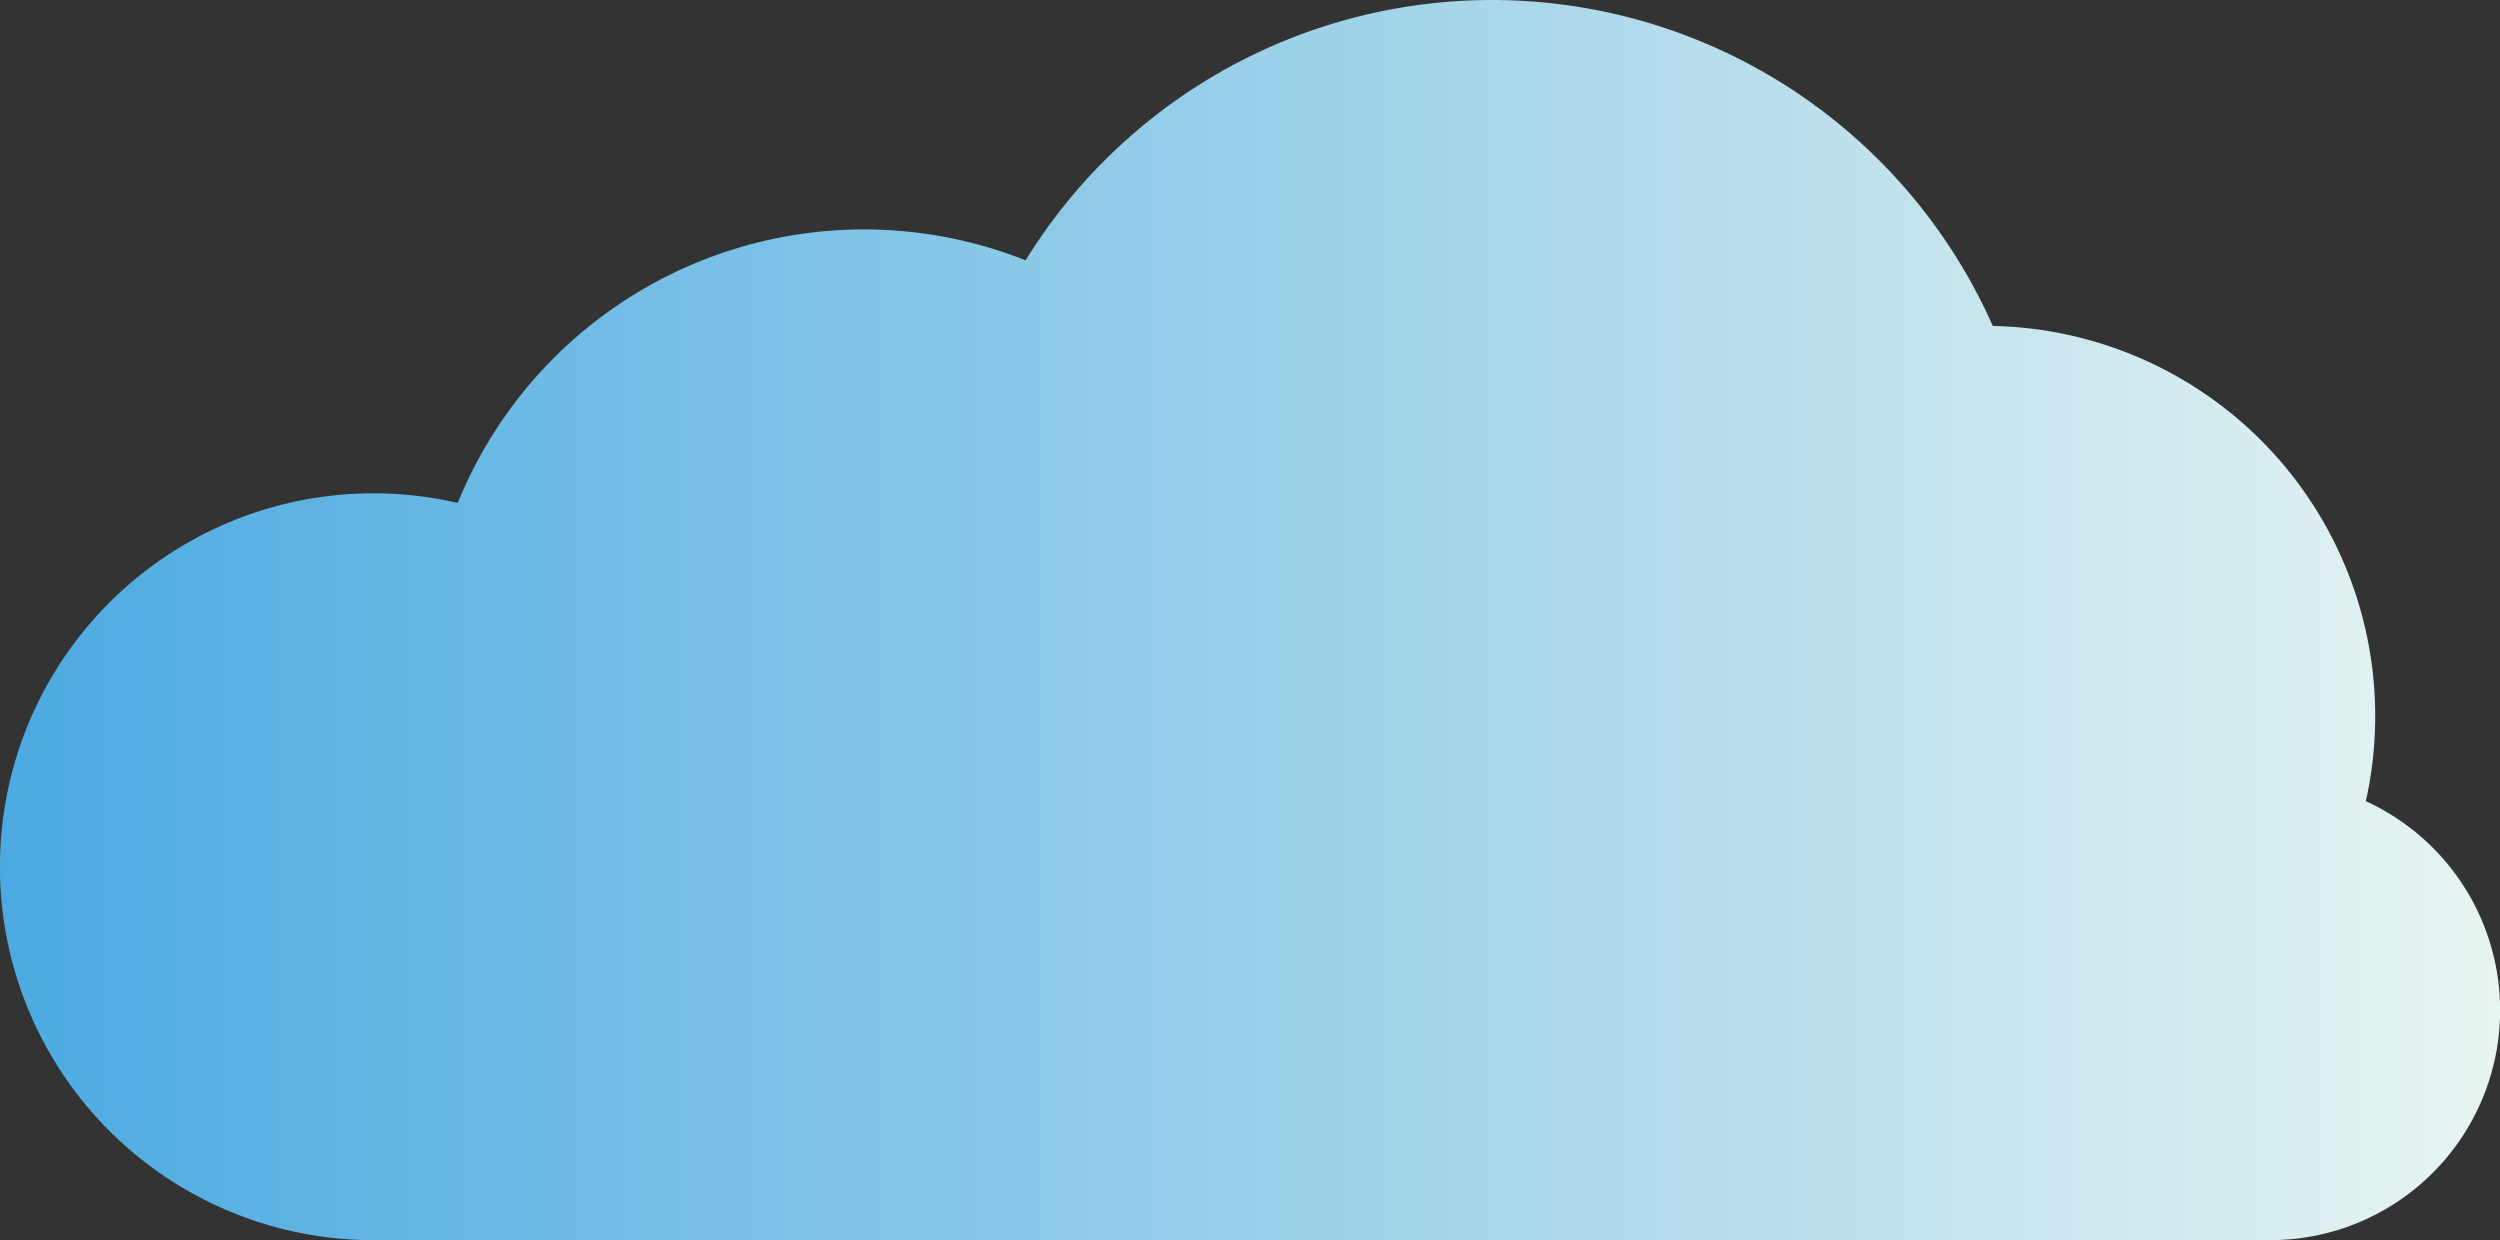
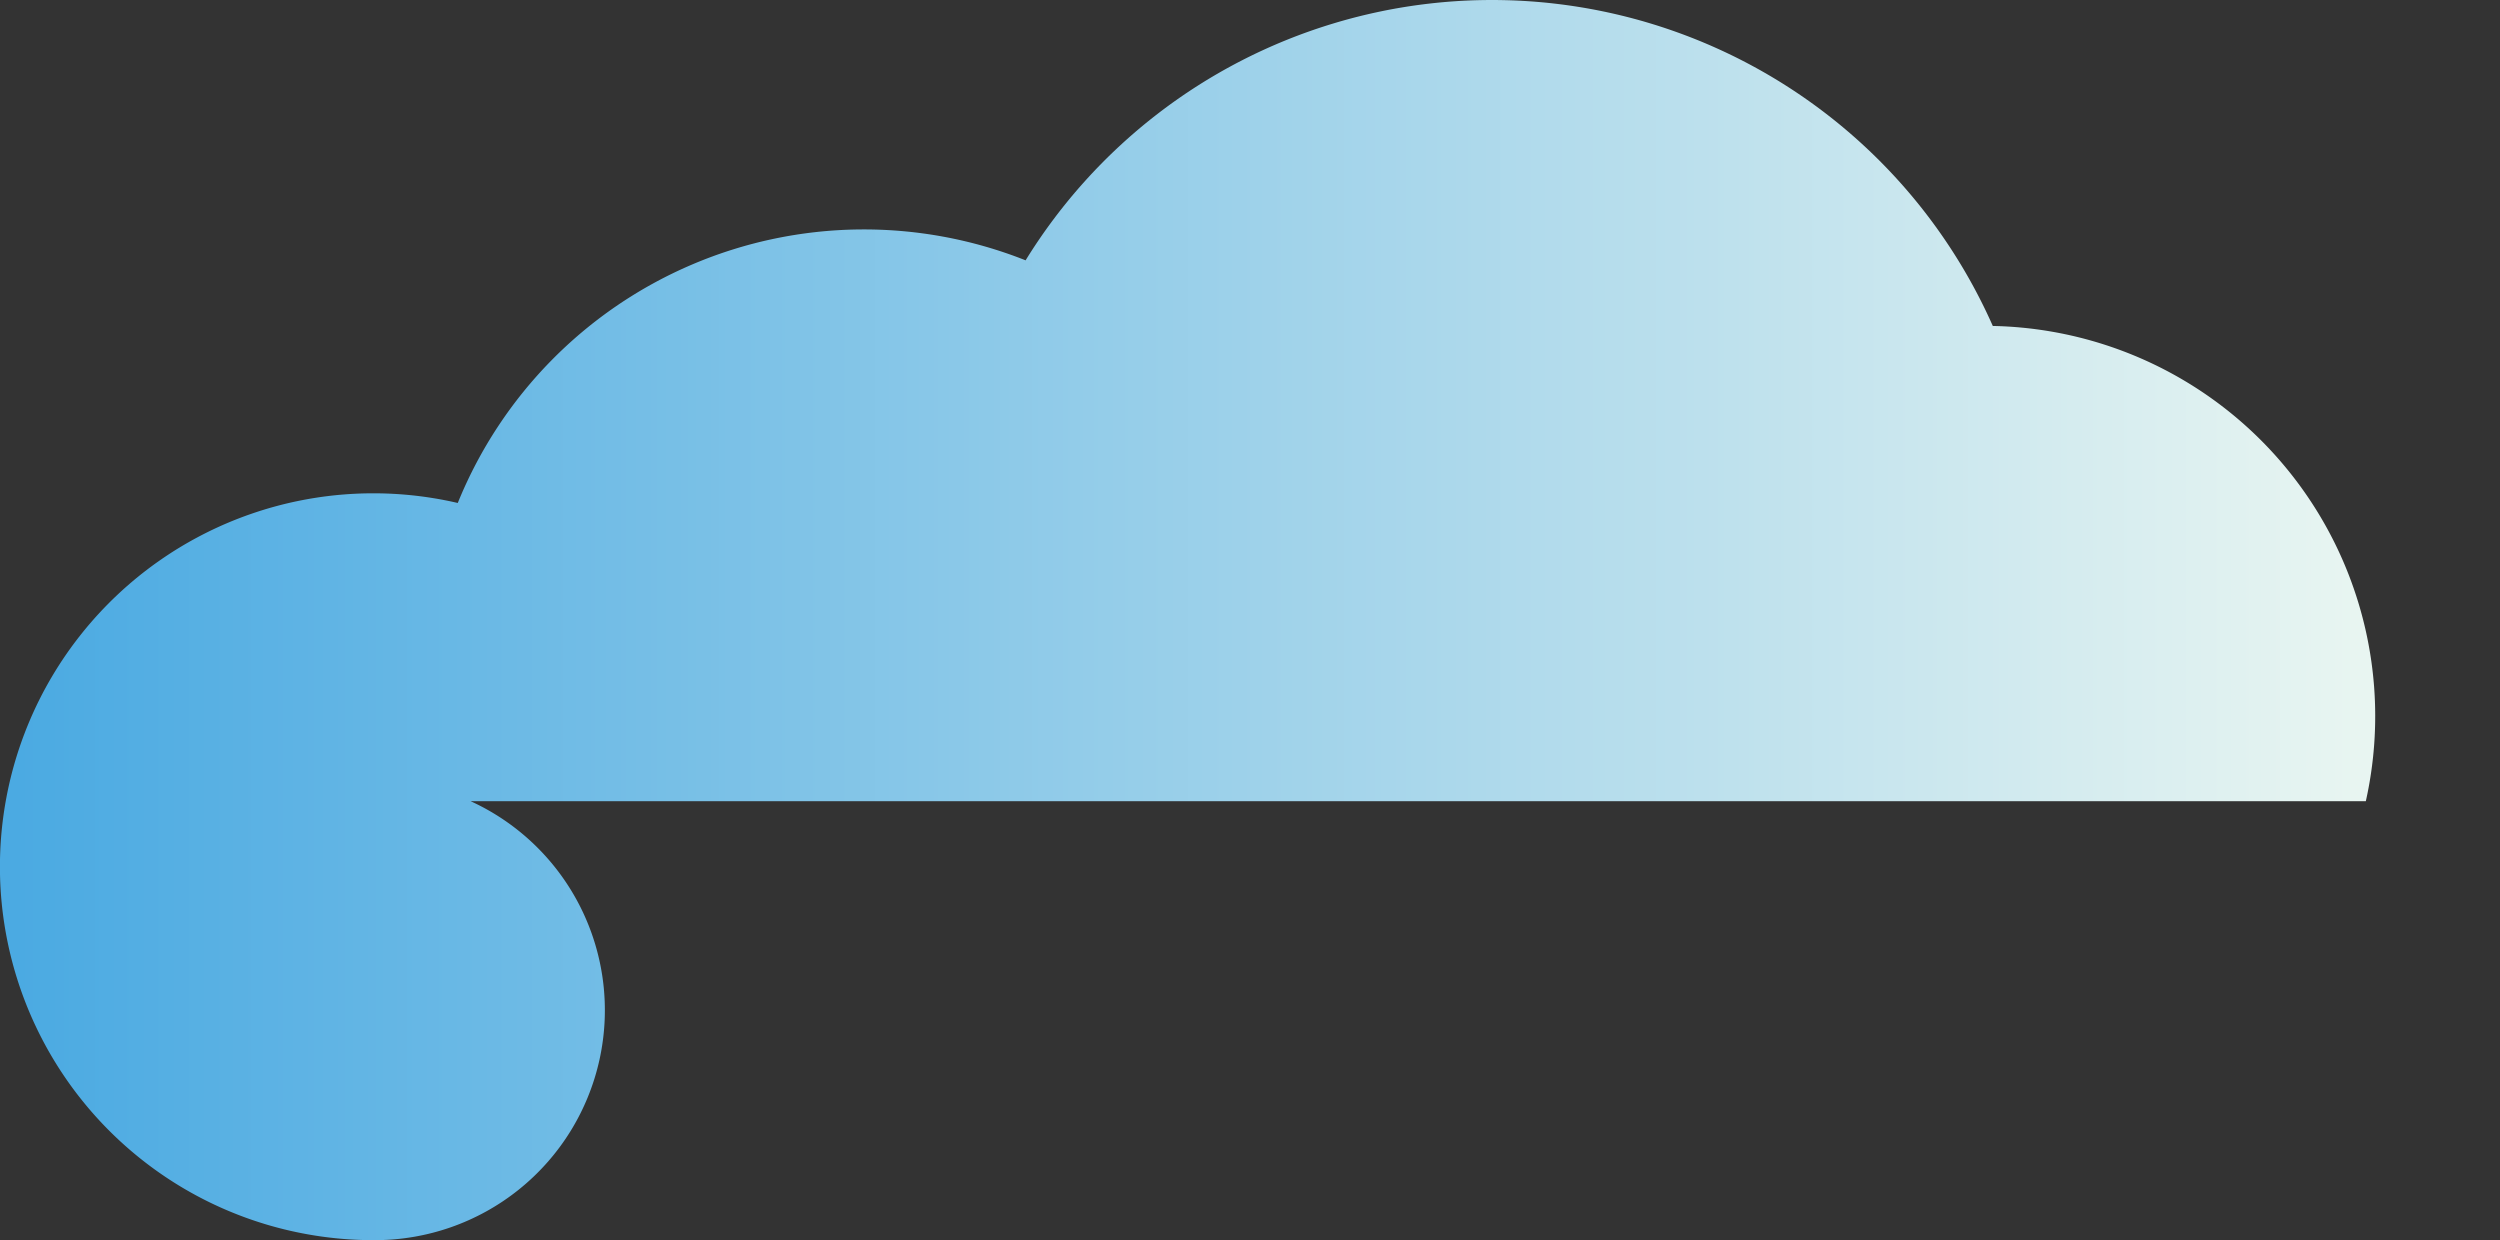
<svg xmlns="http://www.w3.org/2000/svg" width="212.047" height="105.189" viewBox="0 0 212.047 105.189">
  <rect x="0" y="0" width="212.047" height="105.189" fill="#333333" stroke="none" />
  <defs>
    <linearGradient id="linear-gradient" y1="0.5" x2="1" y2="0.5" gradientUnits="objectBoundingBox">
      <stop offset="0" stop-color="#4baae2" />
      <stop offset="1" stop-color="#e8f5f1" />
    </linearGradient>
  </defs>
-   <path id="Path" d="M200.667,67.955a33.1,33.1,0,0,0-31.64-40.307,46.466,46.466,0,0,0-82.037-5.567A37.179,37.179,0,0,0,38.827,42.662a31.673,31.673,0,1,0-7.086,62.526H192.494a19.5,19.5,0,0,0,8.172-37.234Z" fill="url(#linear-gradient)" />
+   <path id="Path" d="M200.667,67.955a33.1,33.1,0,0,0-31.64-40.307,46.466,46.466,0,0,0-82.037-5.567A37.179,37.179,0,0,0,38.827,42.662a31.673,31.673,0,1,0-7.086,62.526a19.5,19.5,0,0,0,8.172-37.234Z" fill="url(#linear-gradient)" />
</svg>